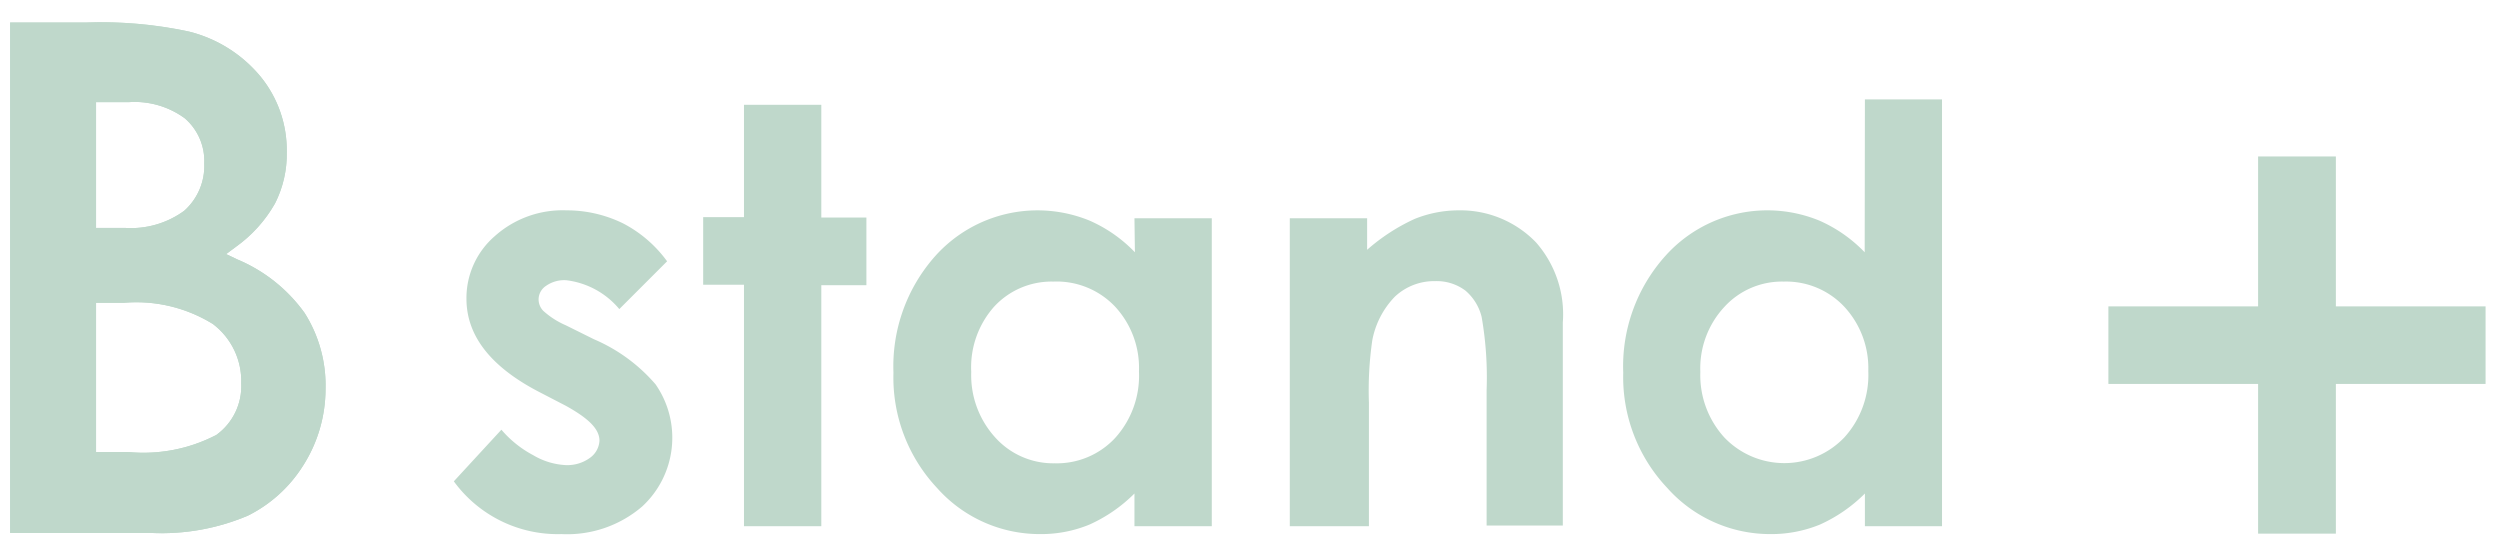
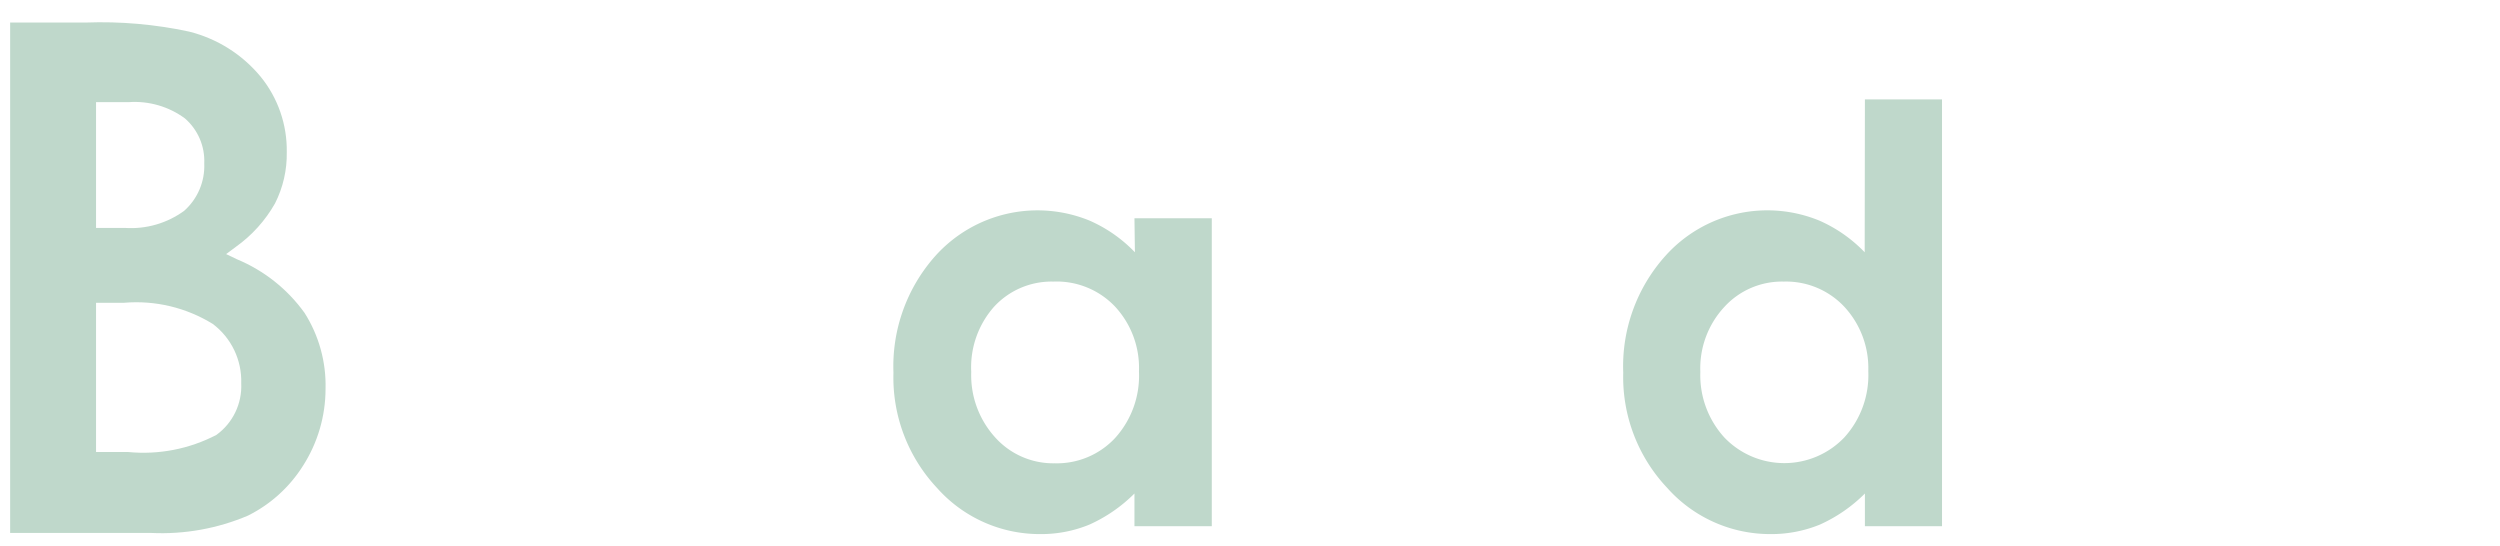
<svg xmlns="http://www.w3.org/2000/svg" id="レイヤー_1" data-name="レイヤー 1" viewBox="0 0 110.89 24.21">
  <defs>
    <style>.cls-1{fill:#bfd8cb;}.cls-2{clip-path:url(#clip-path);}</style>
    <clipPath id="clip-path">
      <path class="cls-1" d="M.45,23.64V1H3.8a18.58,18.58,0,0,1,4.58.4,6,6,0,0,1,3.18,2,5.17,5.17,0,0,1,1.16,3.35,4.84,4.84,0,0,1-.52,2.27,6,6,0,0,1-1.74,1.93l-.43.32.48.23a7,7,0,0,1,3,2.38,6,6,0,0,1,.93,3.37,6.33,6.33,0,0,1-1,3.41A6.1,6.1,0,0,1,11,22.87a9.78,9.78,0,0,1-4.28.77Zm3.81-3.59H5.69a7,7,0,0,0,3.91-.76A2.67,2.67,0,0,0,10.7,17a3.17,3.17,0,0,0-1.26-2.63,6.45,6.45,0,0,0-3.94-.94H4.26Zm0-9.94H5.55a4,4,0,0,0,2.62-.76,2.66,2.66,0,0,0,.89-2.1,2.5,2.5,0,0,0-.86-2,3.76,3.76,0,0,0-2.48-.72H4.26Z" />
    </clipPath>
  </defs>
-   <path class="cls-1" d="M.45,23.64V1H3.8a18.58,18.58,0,0,1,4.58.4,6,6,0,0,1,3.18,2,5.17,5.17,0,0,1,1.16,3.35,4.84,4.84,0,0,1-.52,2.27,6,6,0,0,1-1.74,1.93l-.43.32.48.23a7,7,0,0,1,3,2.38,6,6,0,0,1,.93,3.37,6.33,6.33,0,0,1-1,3.41A6.1,6.1,0,0,1,11,22.87a9.78,9.78,0,0,1-4.28.77Zm3.81-3.59H5.69a7,7,0,0,0,3.91-.76A2.67,2.67,0,0,0,10.7,17a3.17,3.17,0,0,0-1.26-2.63,6.45,6.45,0,0,0-3.94-.94H4.26Zm0-9.94H5.55a4,4,0,0,0,2.62-.76,2.66,2.66,0,0,0,.89-2.1,2.5,2.5,0,0,0-.86-2,3.76,3.76,0,0,0-2.48-.72H4.26Z" />
  <g class="cls-2">
    <path class="cls-1" d="M.14,24V.64H3.8a19.26,19.26,0,0,1,4.67.41A6.23,6.23,0,0,1,11.8,3.11,5.41,5.41,0,0,1,13,6.66a5.23,5.23,0,0,1-.56,2.42,6.27,6.27,0,0,1-1.83,2,7.23,7.23,0,0,1,3.1,2.5,6.26,6.26,0,0,1,1,3.54,6.58,6.58,0,0,1-1,3.58,6.46,6.46,0,0,1-2.62,2.42,10.09,10.09,0,0,1-4.42.8ZM4.58,4.87V9.79h1A3.65,3.65,0,0,0,8,9.11a2.37,2.37,0,0,0,.79-1.86A2.18,2.18,0,0,0,8,5.51a3.48,3.48,0,0,0-2.28-.64Zm0,8.88v6H5.69A6.84,6.84,0,0,0,9.42,19a2.34,2.34,0,0,0,1-2,2.86,2.86,0,0,0-1.13-2.38,6.23,6.23,0,0,0-3.75-.87Z" />
  </g>
-   <path class="cls-1" d="M29.59,11.59l-2.12,2.12a3.63,3.63,0,0,0-2.35-1.28,1.4,1.4,0,0,0-.9.25.72.72,0,0,0-.33.6.73.73,0,0,0,.21.51,3.65,3.65,0,0,0,1,.64l1.25.62a7.47,7.47,0,0,1,2.73,2,4.15,4.15,0,0,1-.6,5.42,5.11,5.11,0,0,1-3.58,1.22,5.7,5.7,0,0,1-4.77-2.34l2.11-2.29a4.82,4.82,0,0,0,1.41,1.13,3.13,3.13,0,0,0,1.44.44,1.71,1.71,0,0,0,1.09-.33,1,1,0,0,0,.41-.75c0-.53-.5-1-1.49-1.55L24,17.43c-2.2-1.12-3.31-2.51-3.31-4.18a3.63,3.63,0,0,1,1.25-2.77,4.51,4.51,0,0,1,3.19-1.15,5.67,5.67,0,0,1,2.51.58A5.61,5.61,0,0,1,29.59,11.59Z" />
-   <path class="cls-1" d="M33,4.65h3.43v5h2v3h-2V23.34H33V12.63H31.19v-3H33Z" />
  <path class="cls-1" d="M50.32,9.68h3.43V23.34H50.32V21.89a6.71,6.71,0,0,1-2,1.38,5.62,5.62,0,0,1-2.19.42,6.09,6.09,0,0,1-4.57-2.05,7.16,7.16,0,0,1-1.93-5.11,7.36,7.36,0,0,1,1.86-5.18,6.09,6.09,0,0,1,6.85-1.56,6.28,6.28,0,0,1,2,1.4Zm-3.6,2.81a3.46,3.46,0,0,0-2.64,1.13,4.05,4.05,0,0,0-1,2.88,4.1,4.1,0,0,0,1.07,2.91,3.46,3.46,0,0,0,2.63,1.14,3.53,3.53,0,0,0,2.68-1.12,4.11,4.11,0,0,0,1.06-2.95,4,4,0,0,0-1.06-2.88A3.57,3.57,0,0,0,46.72,12.49Z" />
-   <path class="cls-1" d="M57.21,9.68h3.43v1.4a8.56,8.56,0,0,1,2.11-1.37,5.23,5.23,0,0,1,1.94-.38,4.66,4.66,0,0,1,3.44,1.42,4.83,4.83,0,0,1,1.19,3.56v9H65.94v-6a15.61,15.61,0,0,0-.22-3.25A2.23,2.23,0,0,0,65,12.89a2.12,2.12,0,0,0-1.34-.42,2.54,2.54,0,0,0-1.79.69,3.78,3.78,0,0,0-1,1.93,15.5,15.5,0,0,0-.15,2.77v5.48H57.21Z" />
  <path class="cls-1" d="M82.72,4.41h3.42V23.34H82.72V21.89a6.71,6.71,0,0,1-2,1.38,5.69,5.69,0,0,1-2.19.42,6.11,6.11,0,0,1-4.58-2.05A7.16,7.16,0,0,1,72,16.53a7.33,7.33,0,0,1,1.87-5.18,6.07,6.07,0,0,1,6.84-1.56,6.32,6.32,0,0,1,2,1.4Zm-3.6,8.08a3.46,3.46,0,0,0-2.64,1.13,4,4,0,0,0-1.06,2.88,4.1,4.1,0,0,0,1.07,2.91,3.68,3.68,0,0,0,5.31,0,4.11,4.11,0,0,0,1.07-2.95A4,4,0,0,0,81.8,13.6,3.54,3.54,0,0,0,79.12,12.49Z" />
-   <polygon class="cls-1" points="110.25 13.59 103.61 13.59 103.61 6.94 100.16 6.94 100.16 13.59 93.52 13.59 93.52 17.03 100.16 17.03 100.16 23.67 103.61 23.67 103.61 17.03 110.25 17.03 110.25 13.59" />
</svg>